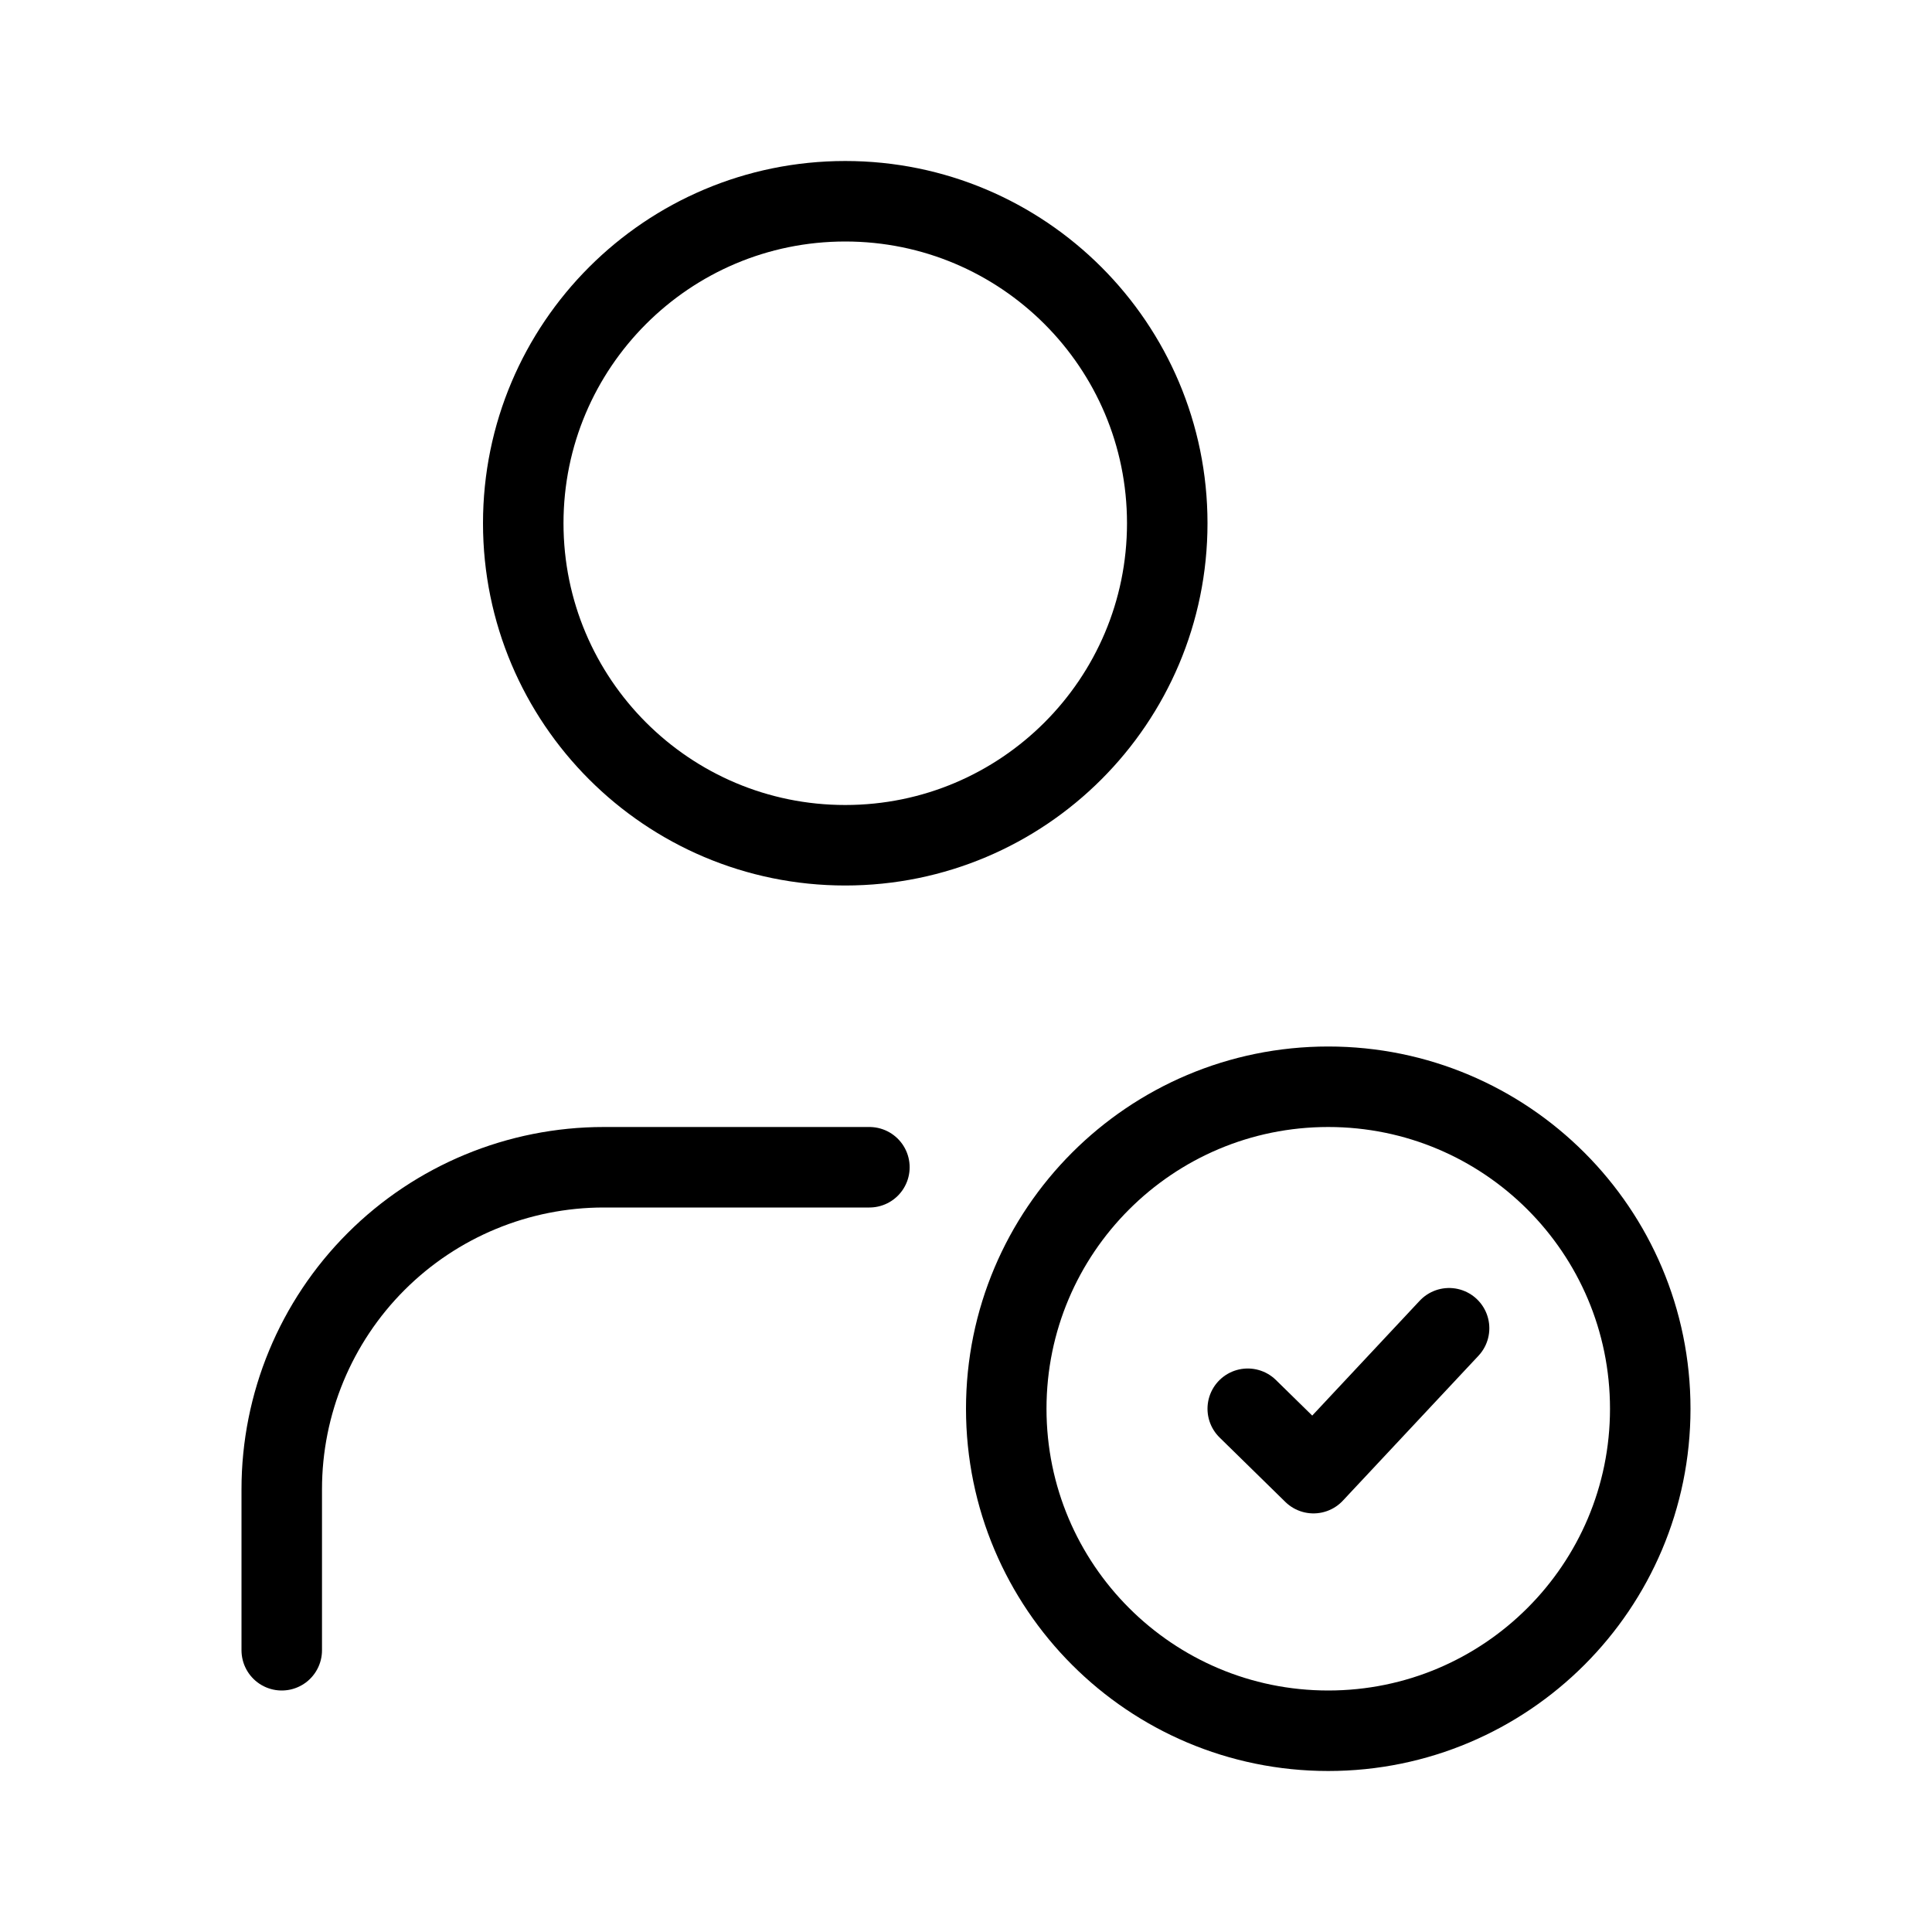
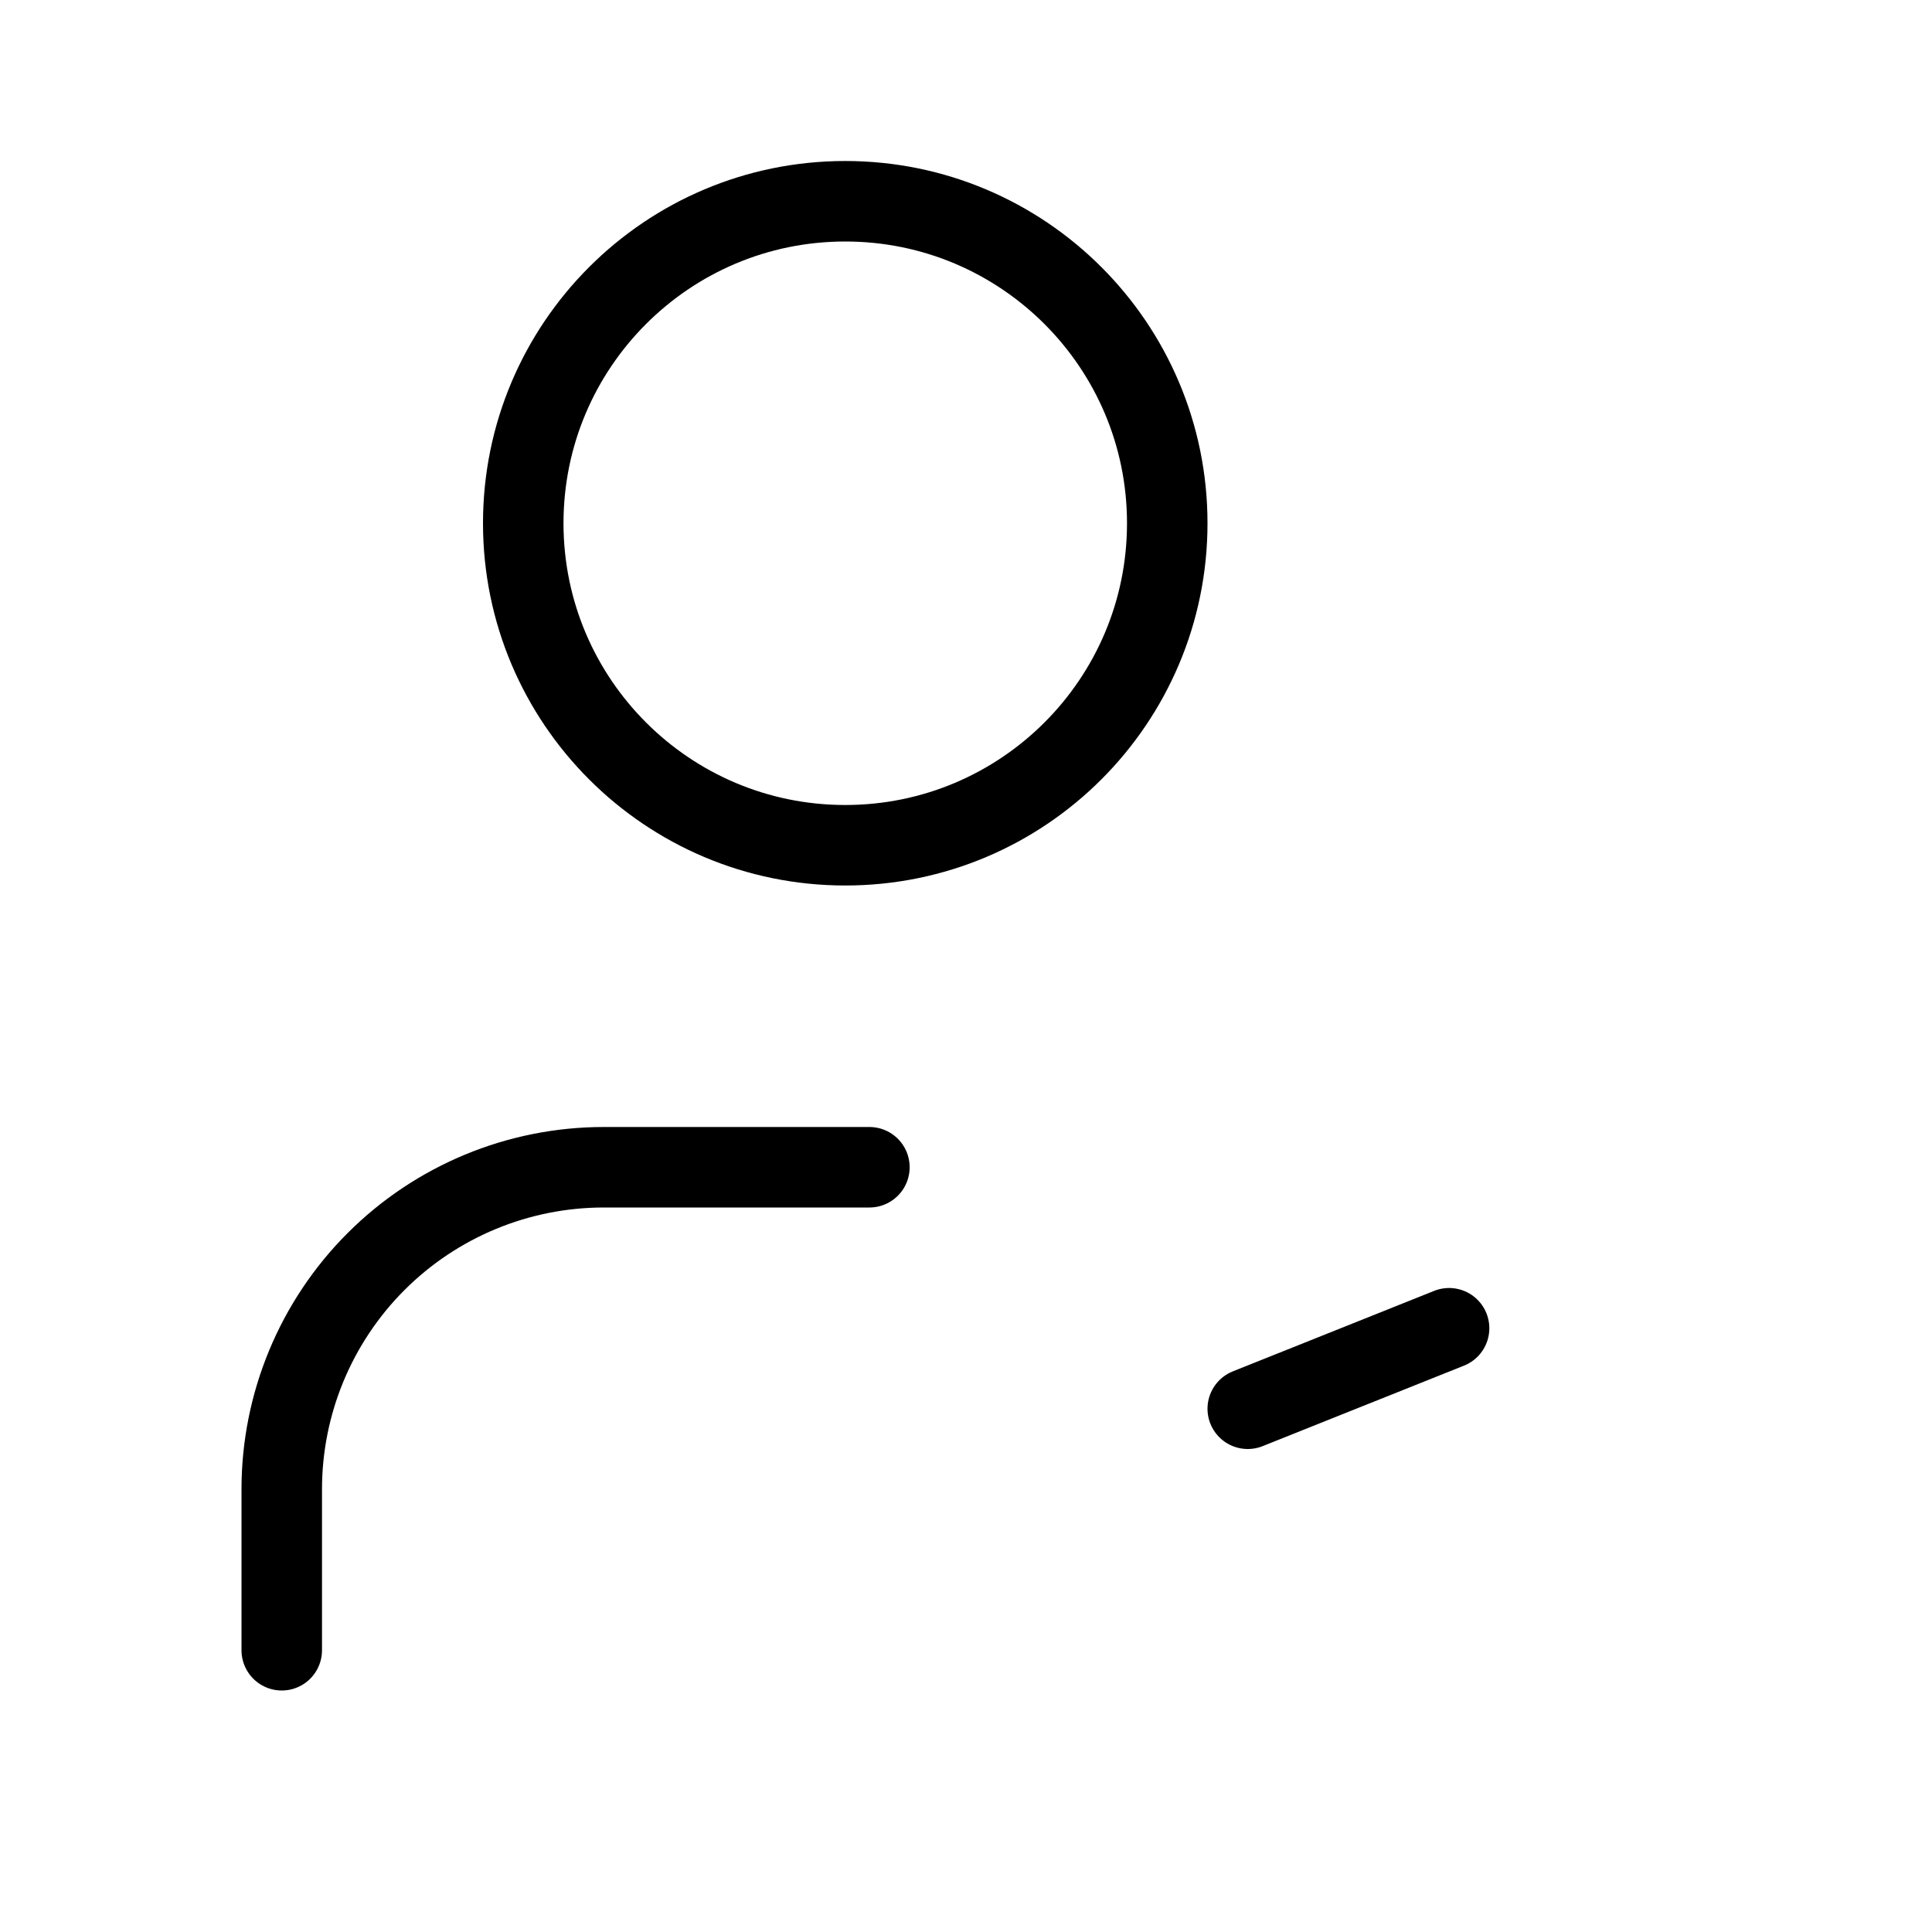
<svg xmlns="http://www.w3.org/2000/svg" width="48" height="48" viewBox="0 0 48 48" fill="none">
  <path d="M21 21C25.418 21 29 17.418 29 13C29 8.582 25.418 5 21 5C16.582 5 13 8.582 13 13C13 17.418 16.582 21 21 21Z" stroke="black" stroke-width="2" stroke-linecap="round" stroke-linejoin="round" />
  <path d="M21.6 29H15C12.878 29 10.843 29.843 9.343 31.343C7.843 32.843 7 34.878 7 37V41" stroke="black" stroke-width="2" stroke-linecap="round" stroke-linejoin="round" />
-   <path d="M33 43C37.418 43 41 39.418 41 35C41 30.582 37.418 27 33 27C28.582 27 25 30.582 25 35C25 39.418 28.582 43 33 43Z" stroke="black" stroke-width="2" stroke-linecap="round" stroke-linejoin="round" />
-   <path d="M31 35L32.633 36.6L36.002 33" stroke="black" stroke-width="2" stroke-linecap="round" stroke-linejoin="round" />
+   <path d="M31 35L36.002 33" stroke="black" stroke-width="2" stroke-linecap="round" stroke-linejoin="round" />
</svg>